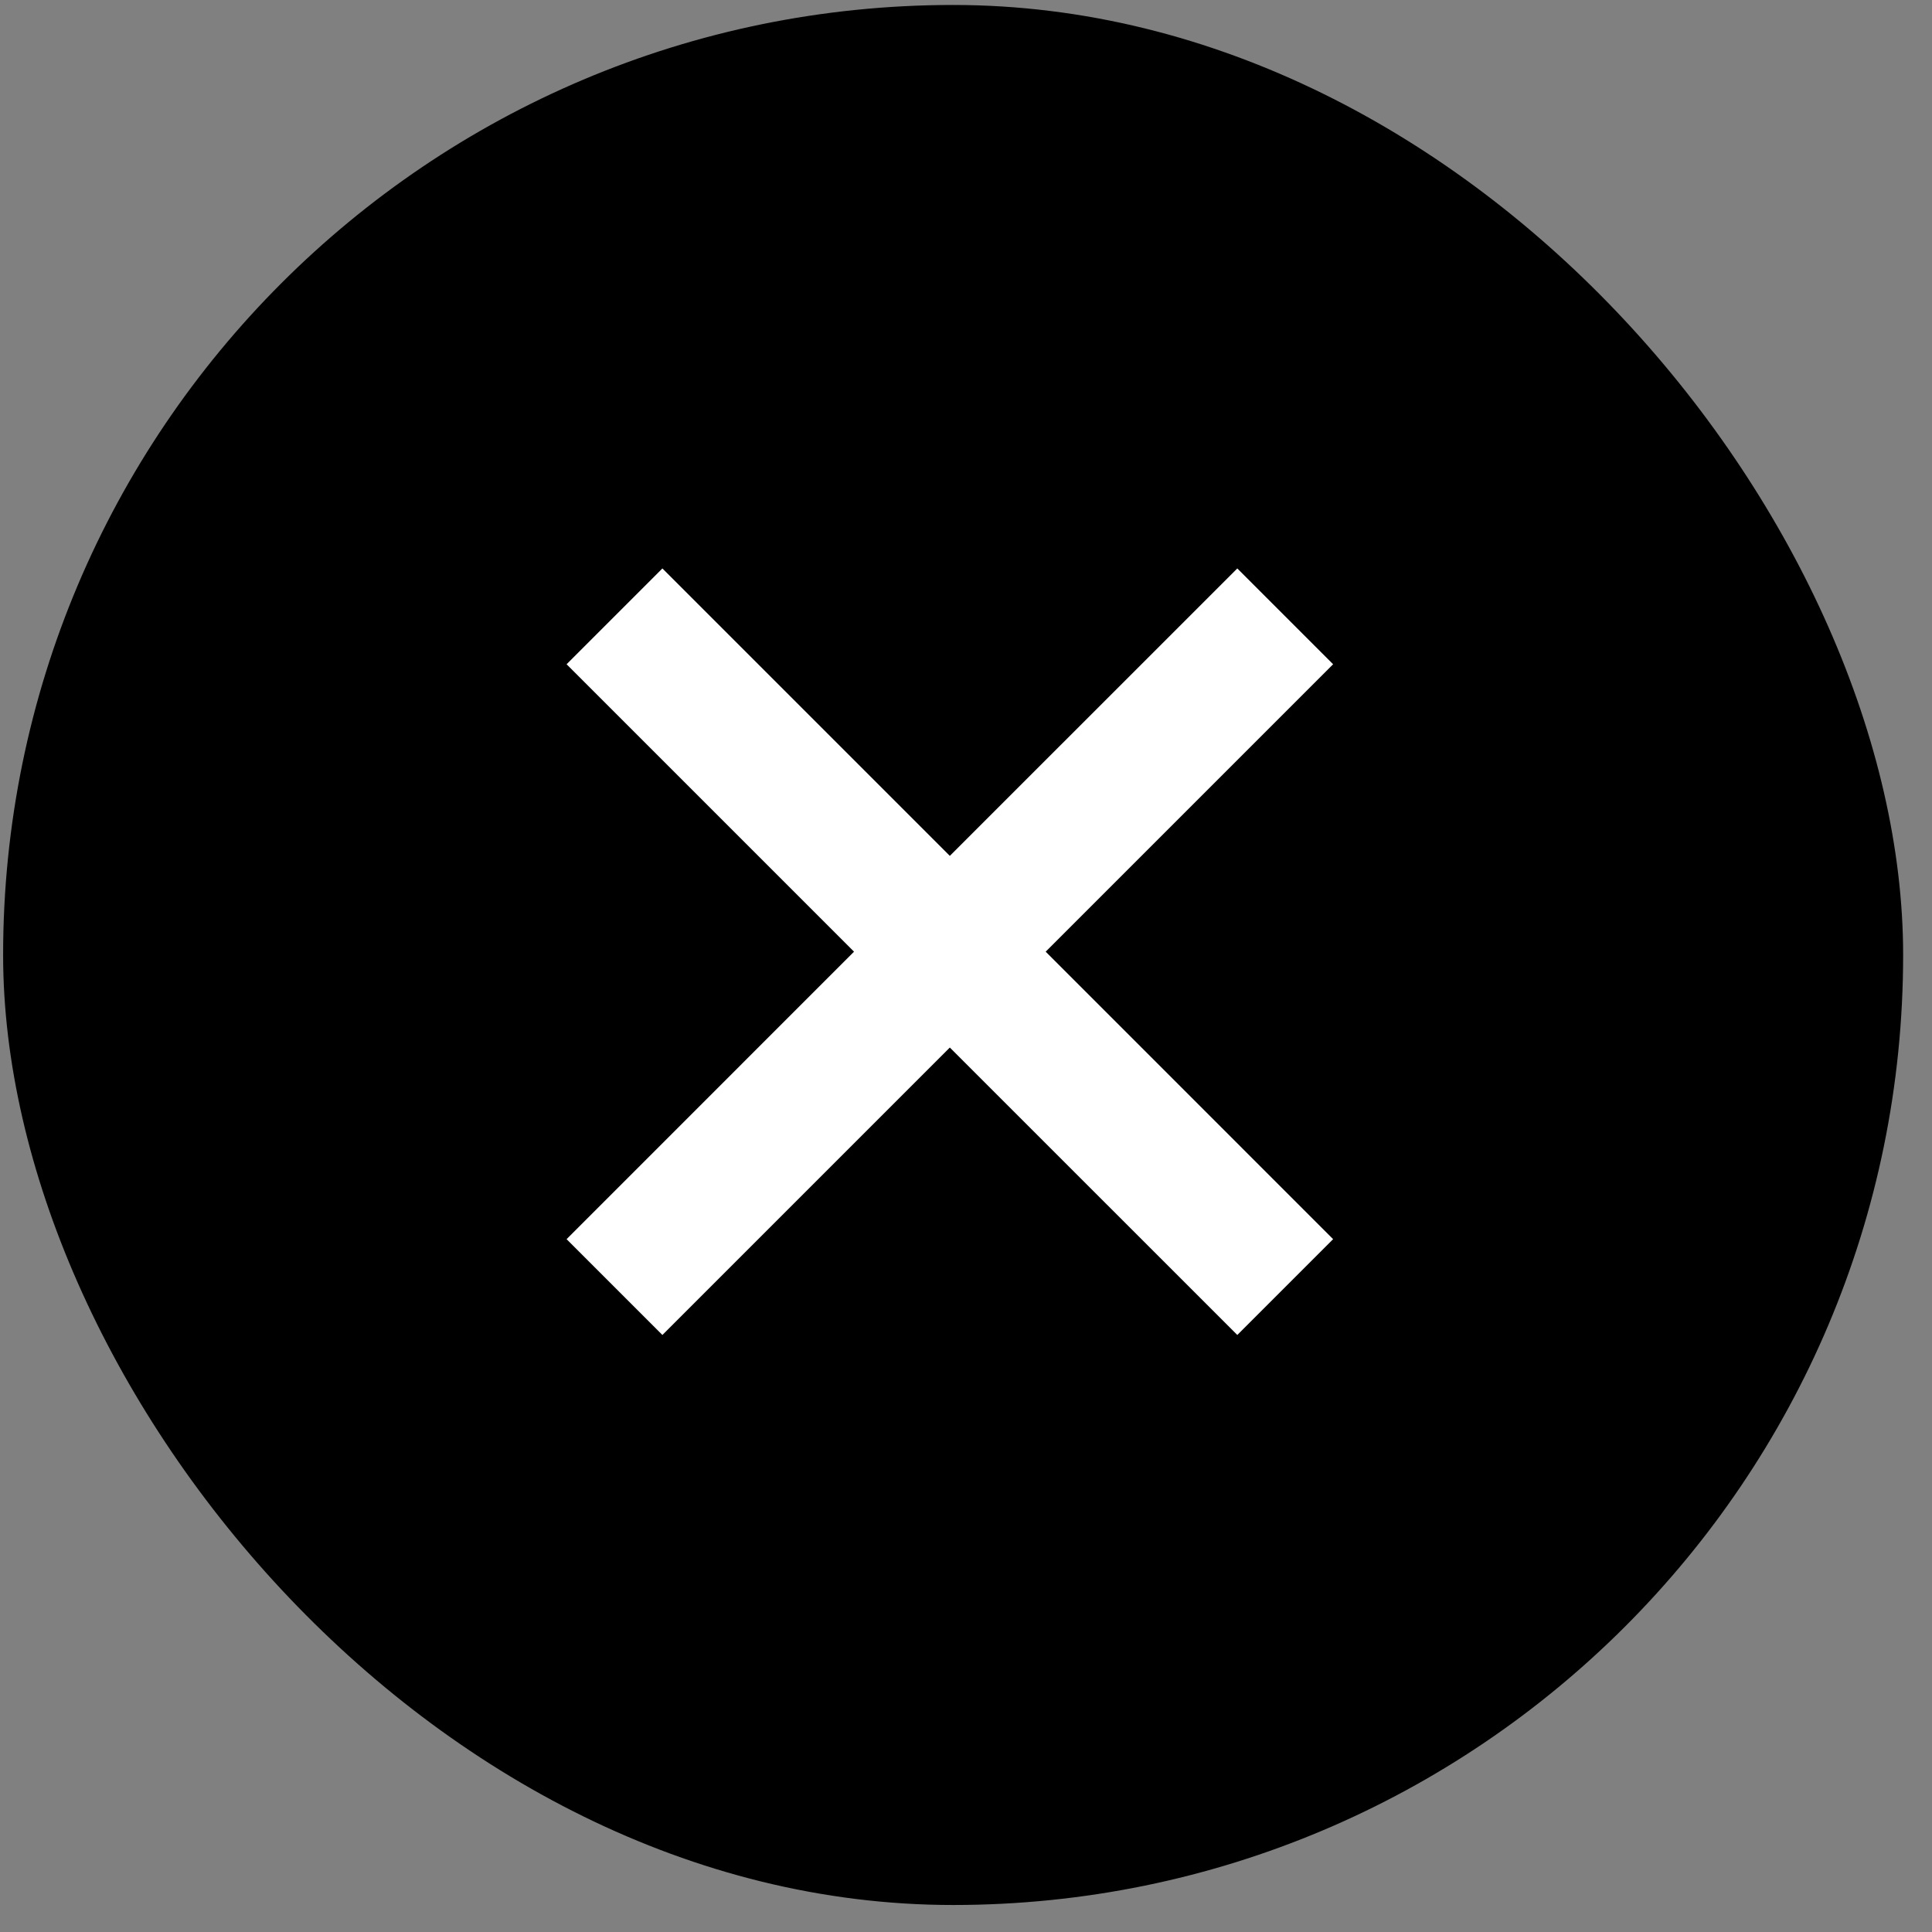
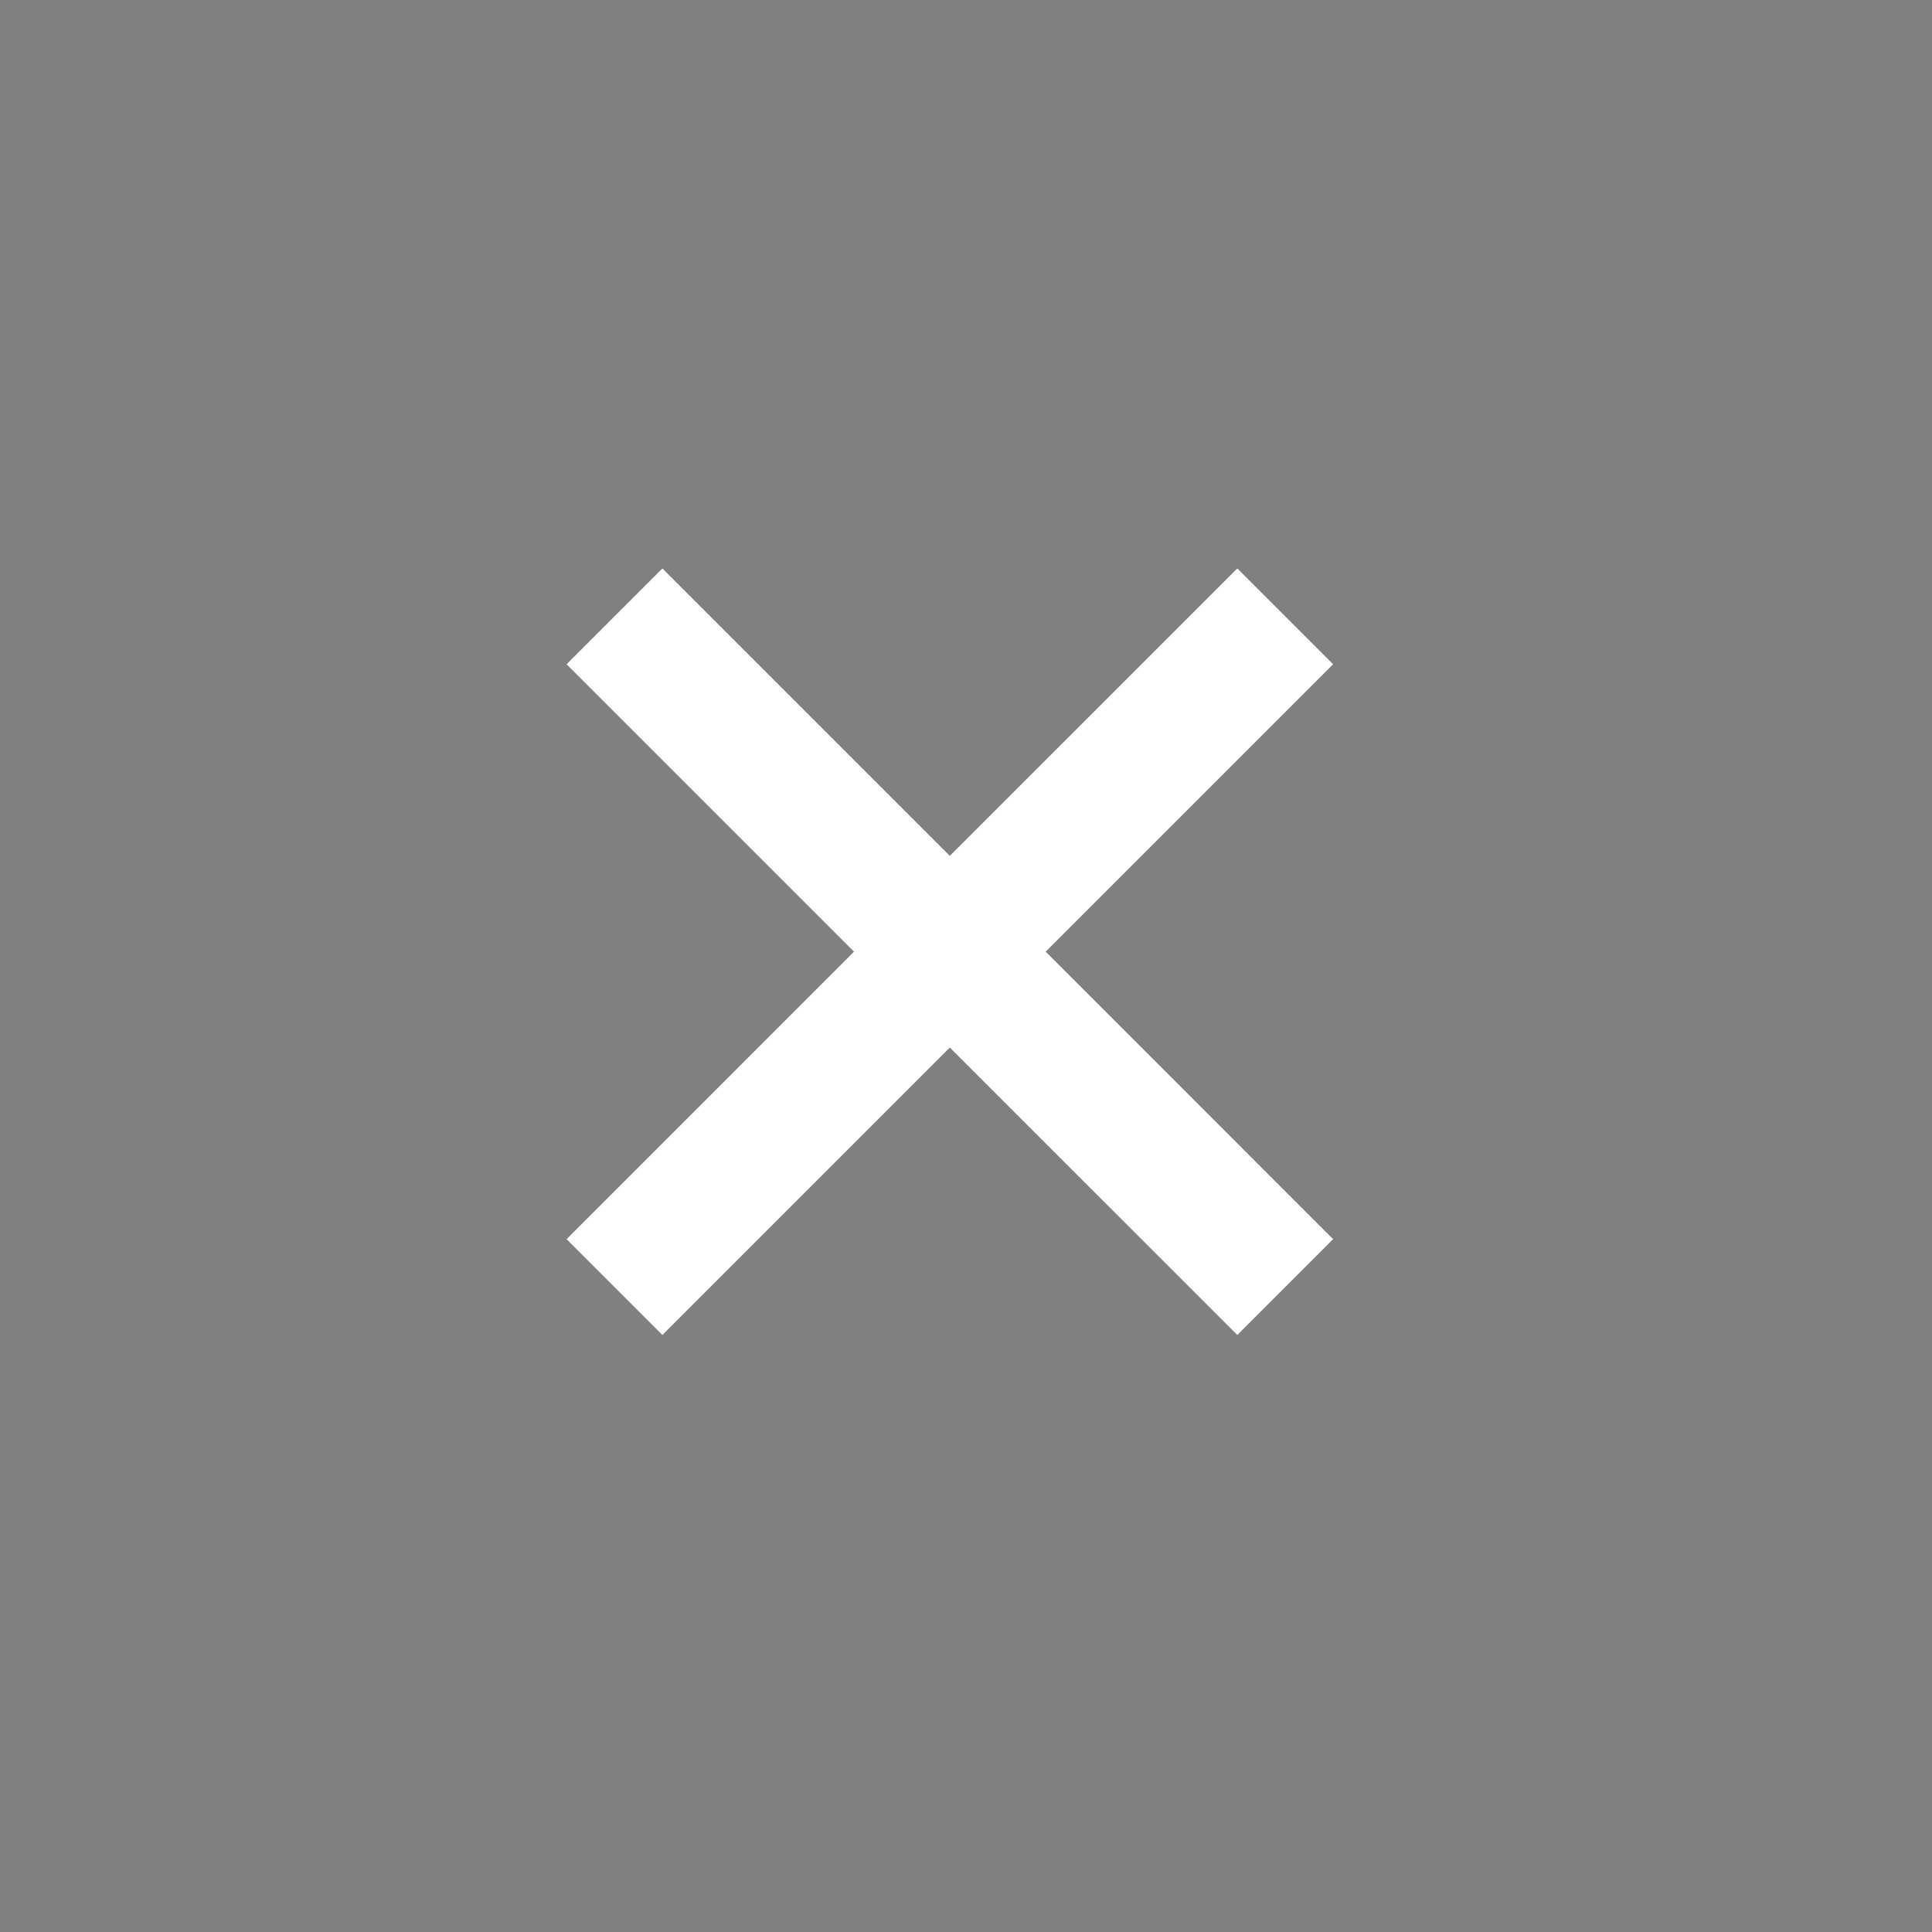
<svg xmlns="http://www.w3.org/2000/svg" width="49" height="49" viewBox="0 0 49 49" fill="none">
  <rect x="0" y="0" width="49" height="49" fill="#808080" stroke="none" />
-   <rect x="0.079" y="0.126" width="48.189" height="48.189" rx="24.095" fill="#FF9B00" style="fill:#FF9B00;fill:color(display-p3 1 0.608 0);fill-opacity:1;" />
  <path d="M33.811 16.847L26.521 24.137L33.811 31.428L31.381 33.858L24.09 26.568L16.8 33.858L14.37 31.428L21.66 24.137L14.37 16.847L16.8 14.417L24.09 21.707L31.381 14.417L33.811 16.847Z" fill="white" style="fill:white;fill-opacity:1;" />
</svg>